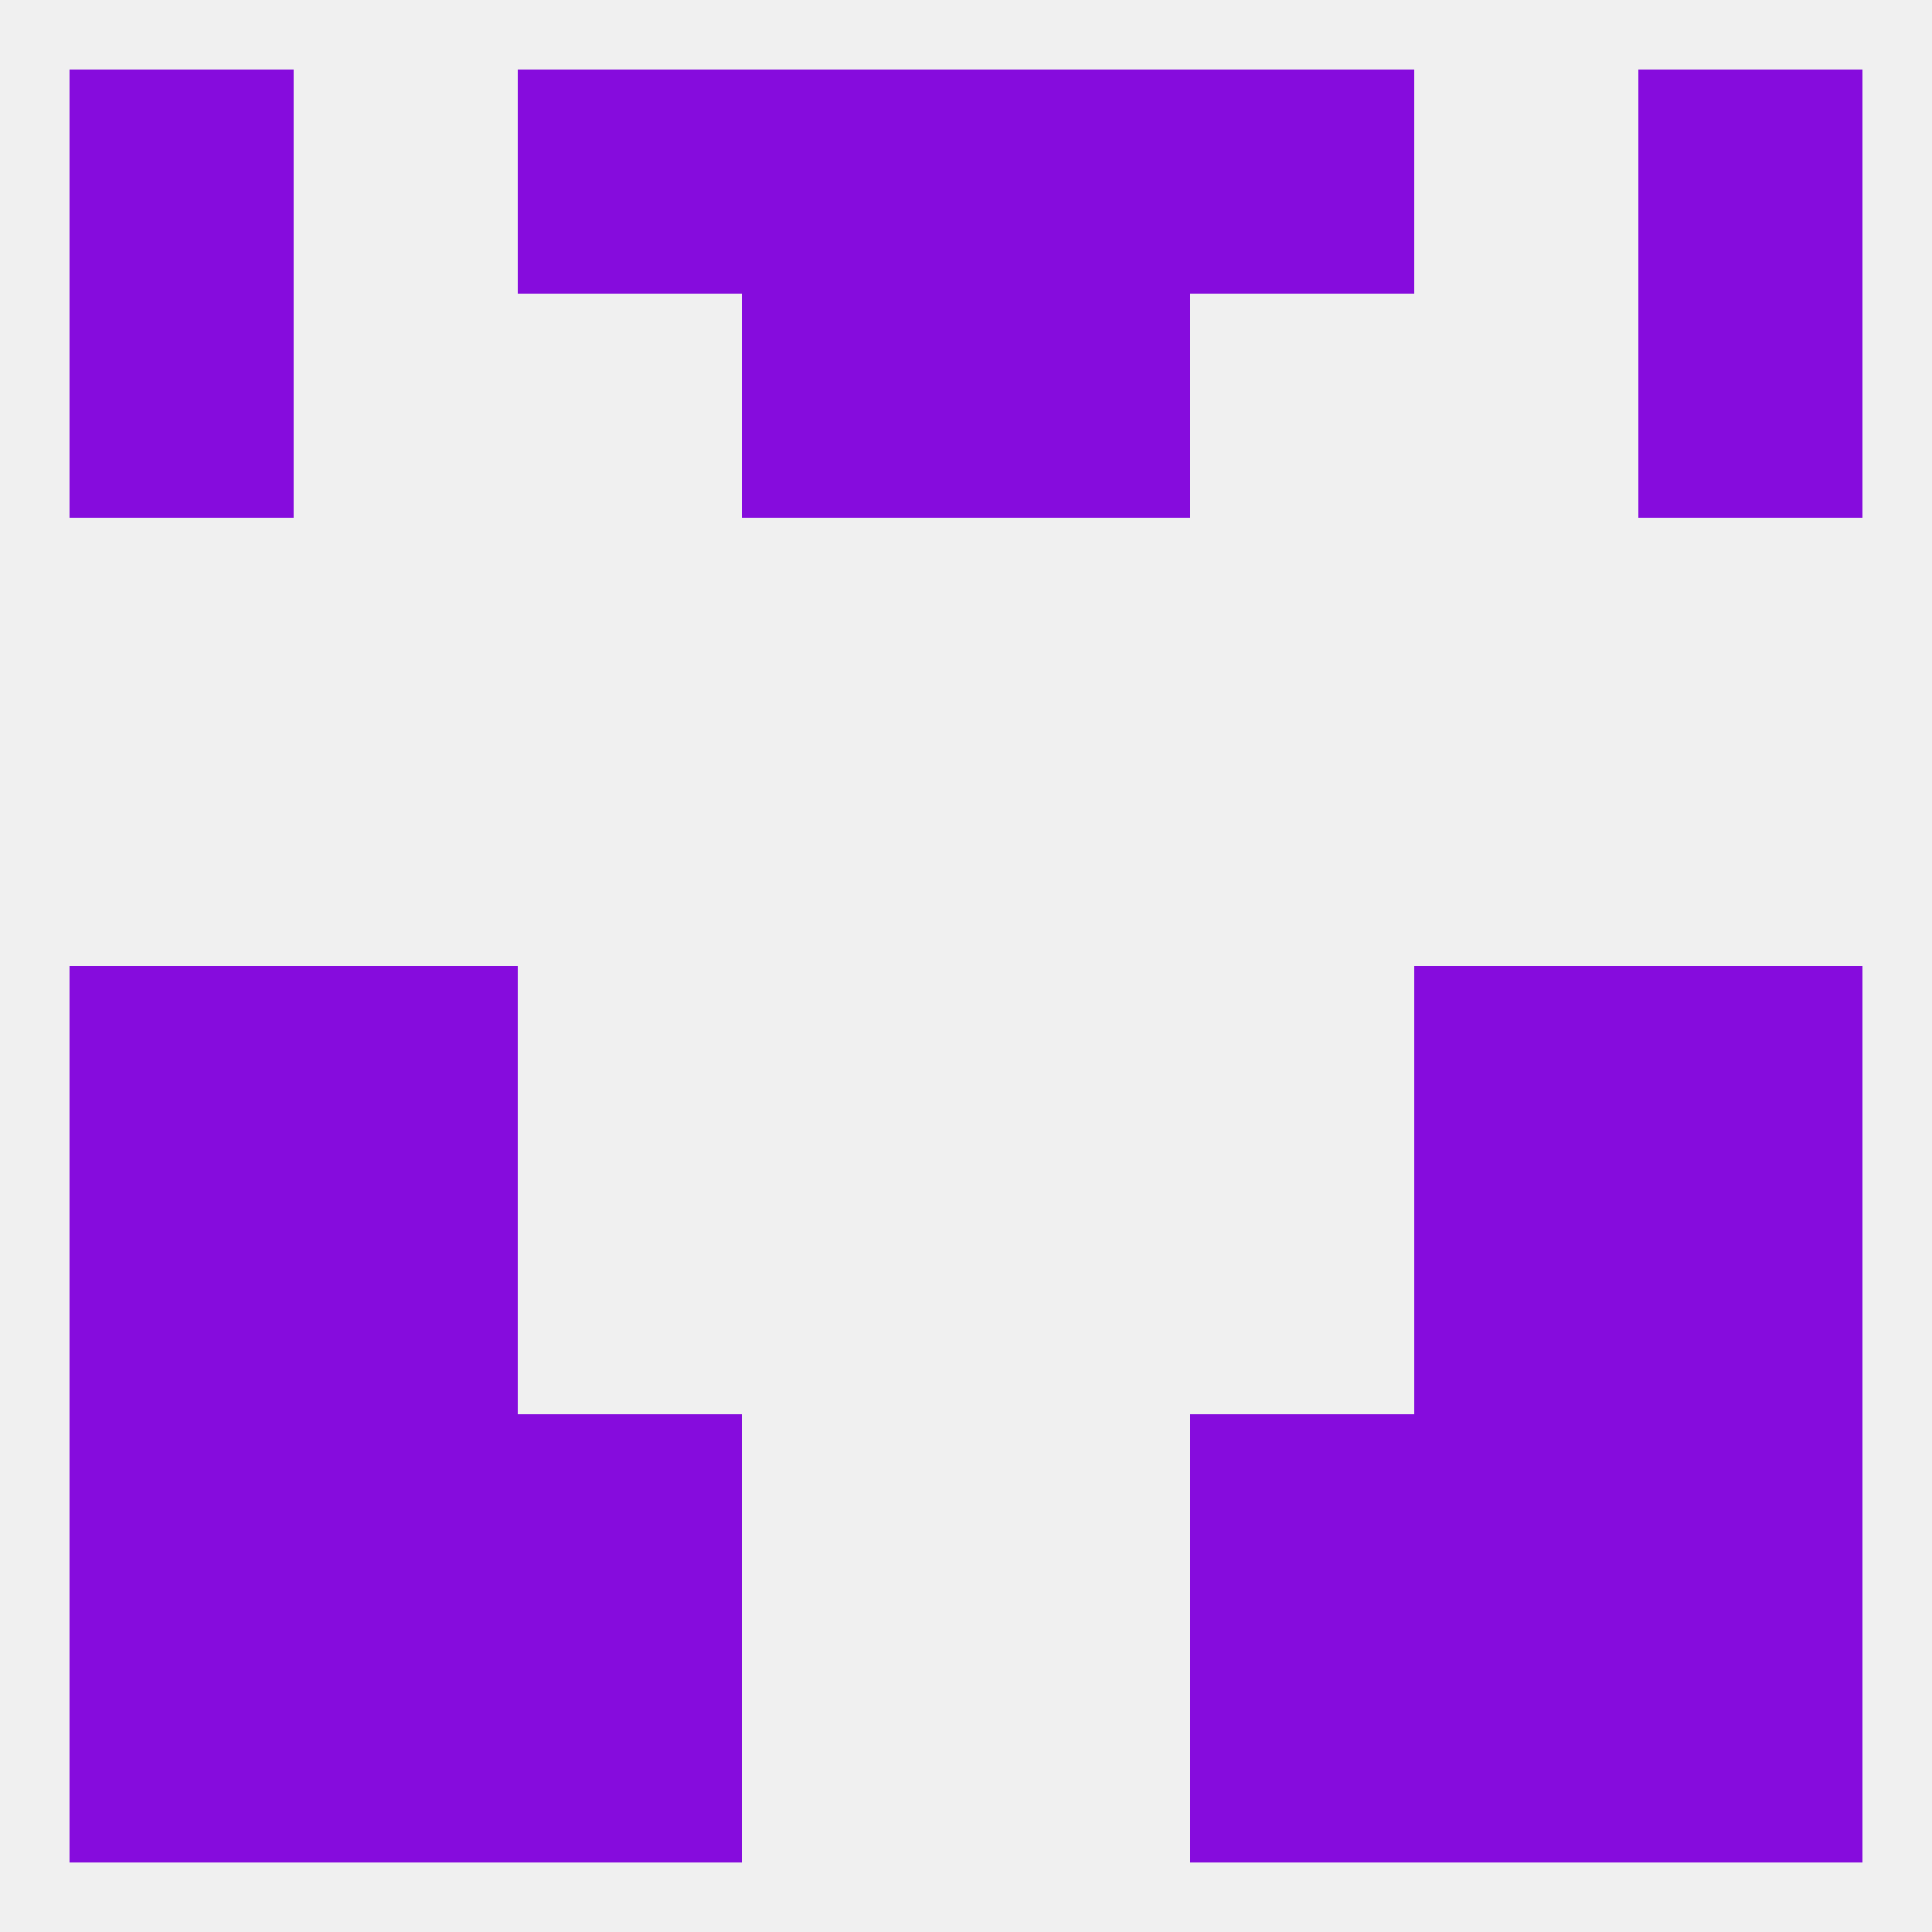
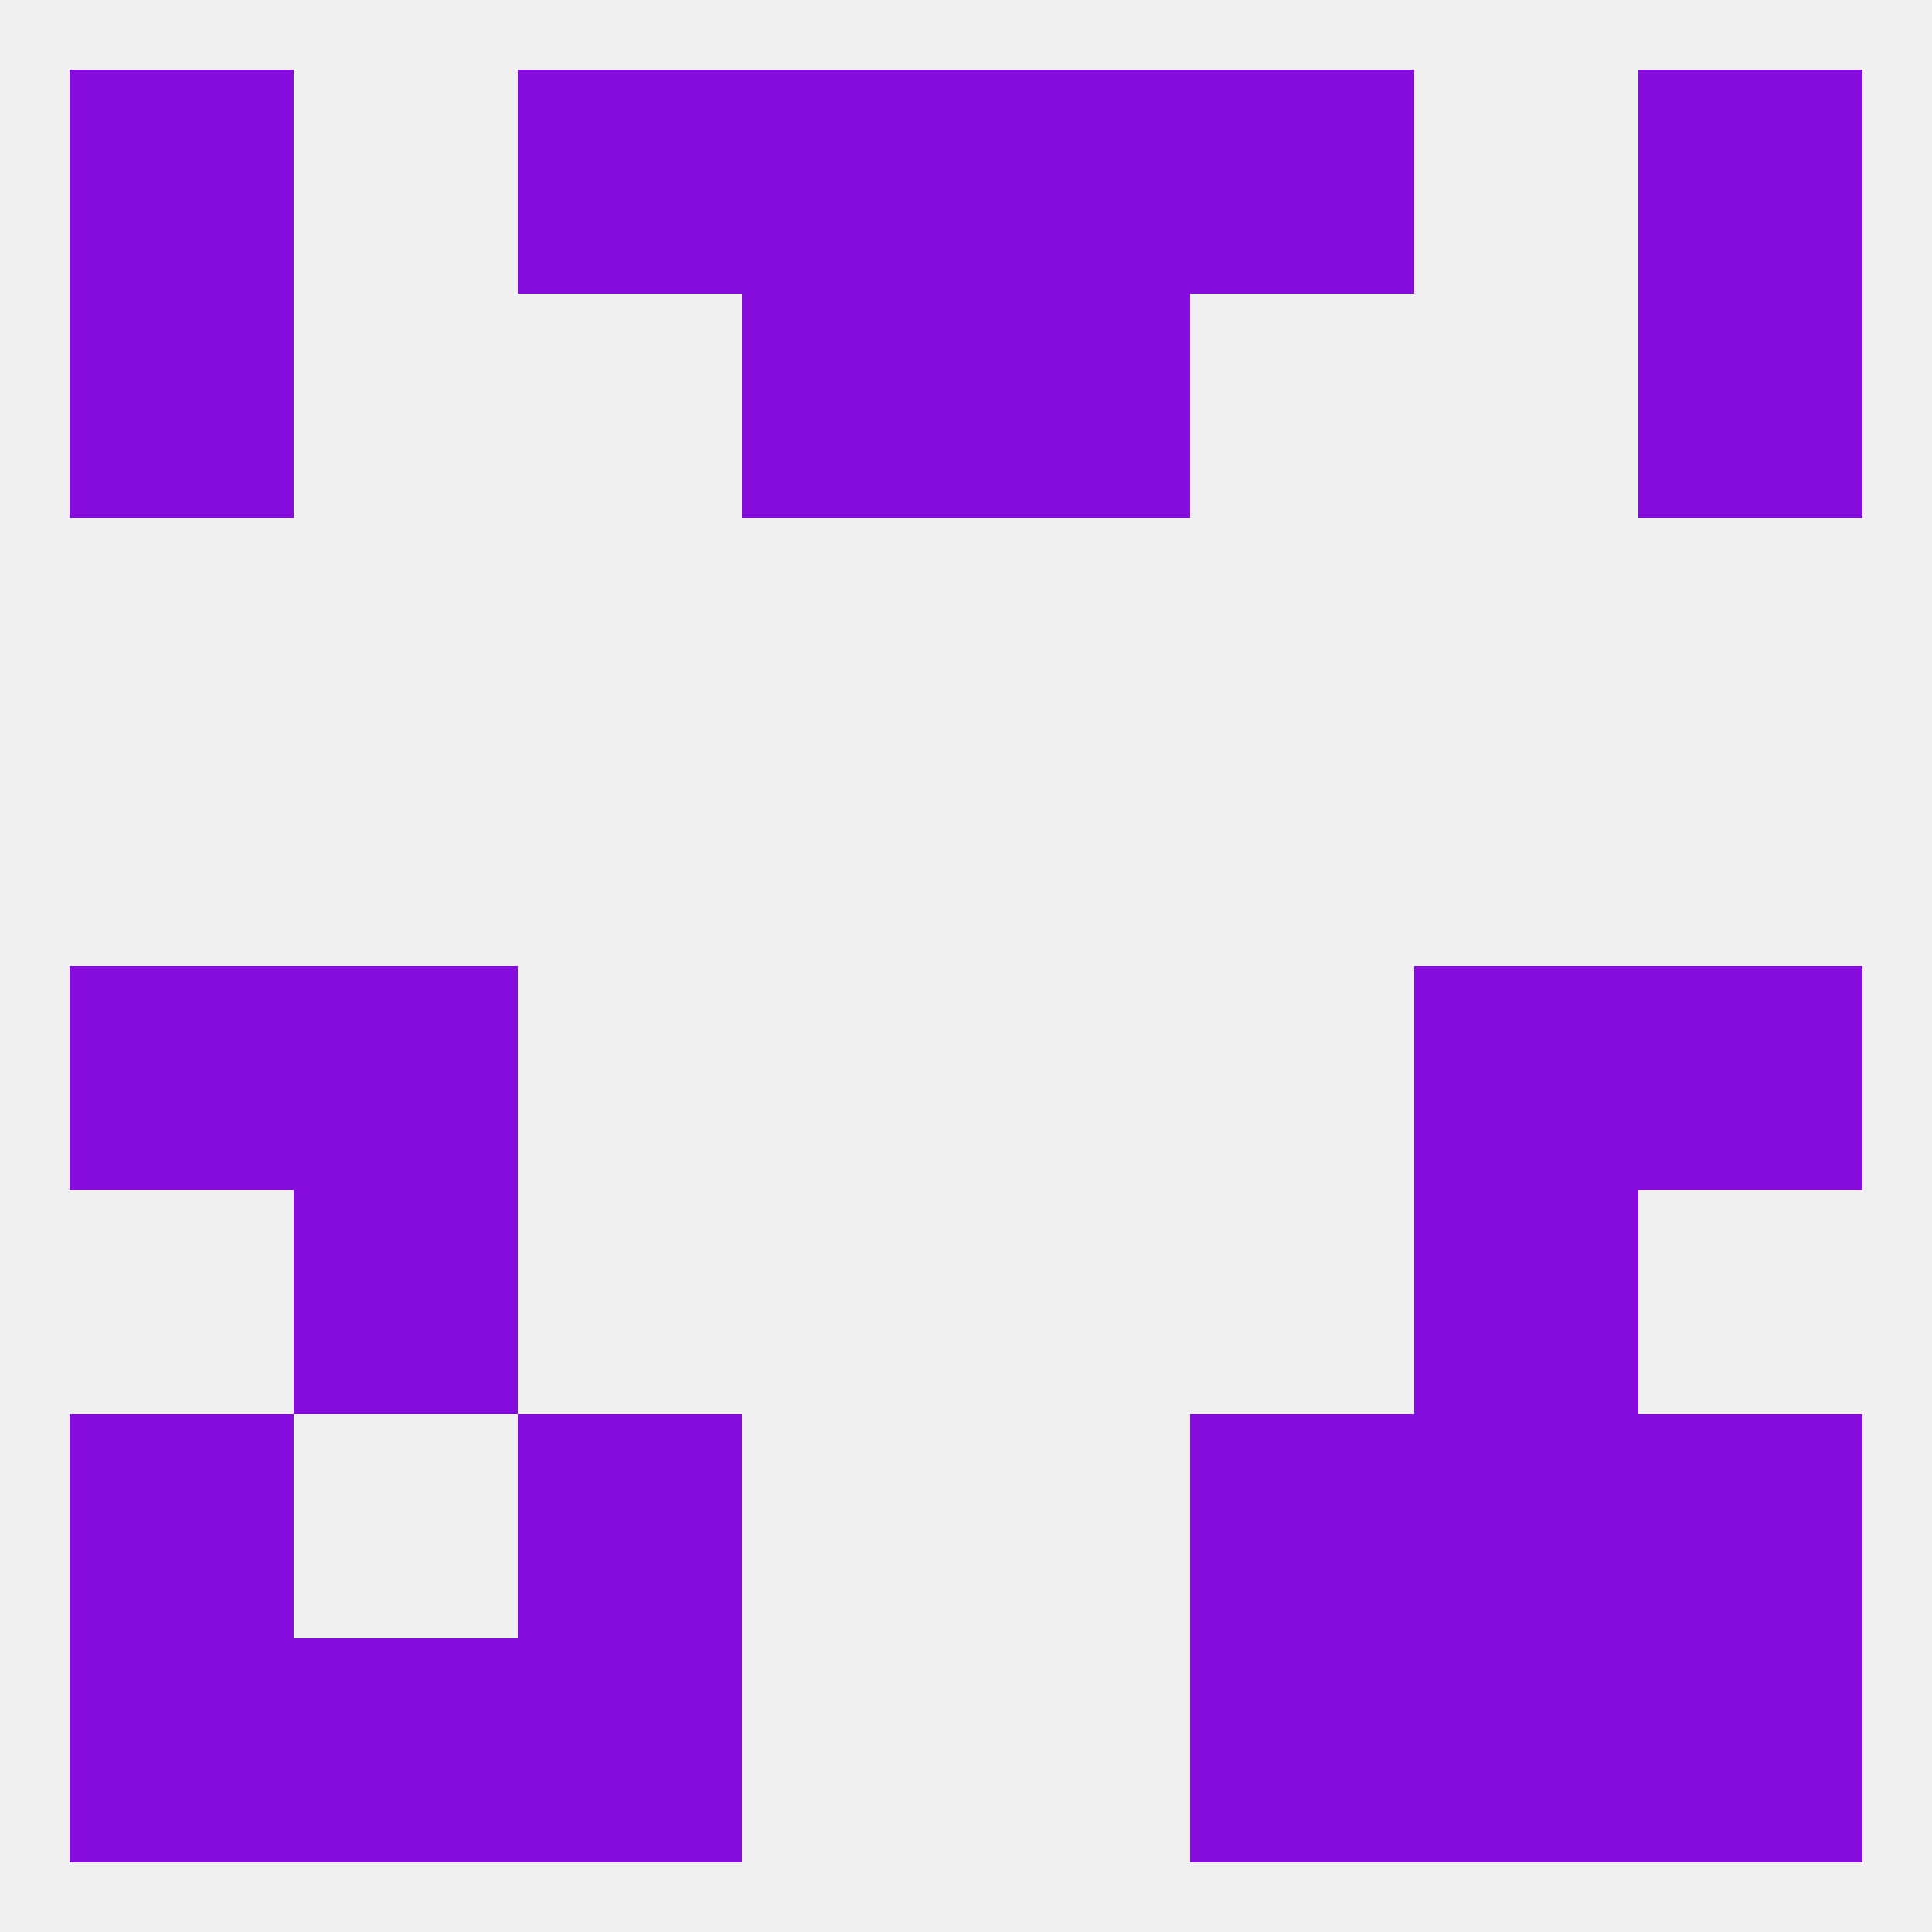
<svg xmlns="http://www.w3.org/2000/svg" version="1.1" baseprofile="full" width="250" height="250" viewBox="0 0 250 250">
  <rect width="100%" height="100%" fill="rgba(240,240,240,255)" />
  <rect x="38" y="212" width="29" height="29" fill="rgba(134,12,221,255)" />
  <rect x="183" y="212" width="29" height="29" fill="rgba(134,12,221,255)" />
  <rect x="9" y="212" width="29" height="29" fill="rgba(134,12,221,255)" />
  <rect x="212" y="212" width="29" height="29" fill="rgba(134,12,221,255)" />
  <rect x="67" y="212" width="29" height="29" fill="rgba(134,12,221,255)" />
  <rect x="154" y="212" width="29" height="29" fill="rgba(134,12,221,255)" />
  <rect x="96" y="9" width="29" height="29" fill="rgba(134,12,221,255)" />
  <rect x="125" y="9" width="29" height="29" fill="rgba(134,12,221,255)" />
  <rect x="9" y="9" width="29" height="29" fill="rgba(134,12,221,255)" />
  <rect x="212" y="9" width="29" height="29" fill="rgba(134,12,221,255)" />
  <rect x="67" y="9" width="29" height="29" fill="rgba(134,12,221,255)" />
  <rect x="154" y="9" width="29" height="29" fill="rgba(134,12,221,255)" />
  <rect x="96" y="38" width="29" height="29" fill="rgba(134,12,221,255)" />
  <rect x="125" y="38" width="29" height="29" fill="rgba(134,12,221,255)" />
  <rect x="9" y="38" width="29" height="29" fill="rgba(134,12,221,255)" />
  <rect x="212" y="38" width="29" height="29" fill="rgba(134,12,221,255)" />
  <rect x="212" y="125" width="29" height="29" fill="rgba(134,12,221,255)" />
  <rect x="38" y="125" width="29" height="29" fill="rgba(134,12,221,255)" />
  <rect x="183" y="125" width="29" height="29" fill="rgba(134,12,221,255)" />
  <rect x="9" y="125" width="29" height="29" fill="rgba(134,12,221,255)" />
-   <rect x="9" y="154" width="29" height="29" fill="rgba(134,12,221,255)" />
-   <rect x="212" y="154" width="29" height="29" fill="rgba(134,12,221,255)" />
  <rect x="38" y="154" width="29" height="29" fill="rgba(134,12,221,255)" />
  <rect x="183" y="154" width="29" height="29" fill="rgba(134,12,221,255)" />
-   <rect x="38" y="183" width="29" height="29" fill="rgba(134,12,221,255)" />
  <rect x="183" y="183" width="29" height="29" fill="rgba(134,12,221,255)" />
  <rect x="9" y="183" width="29" height="29" fill="rgba(134,12,221,255)" />
  <rect x="212" y="183" width="29" height="29" fill="rgba(134,12,221,255)" />
  <rect x="67" y="183" width="29" height="29" fill="rgba(134,12,221,255)" />
  <rect x="154" y="183" width="29" height="29" fill="rgba(134,12,221,255)" />
</svg>